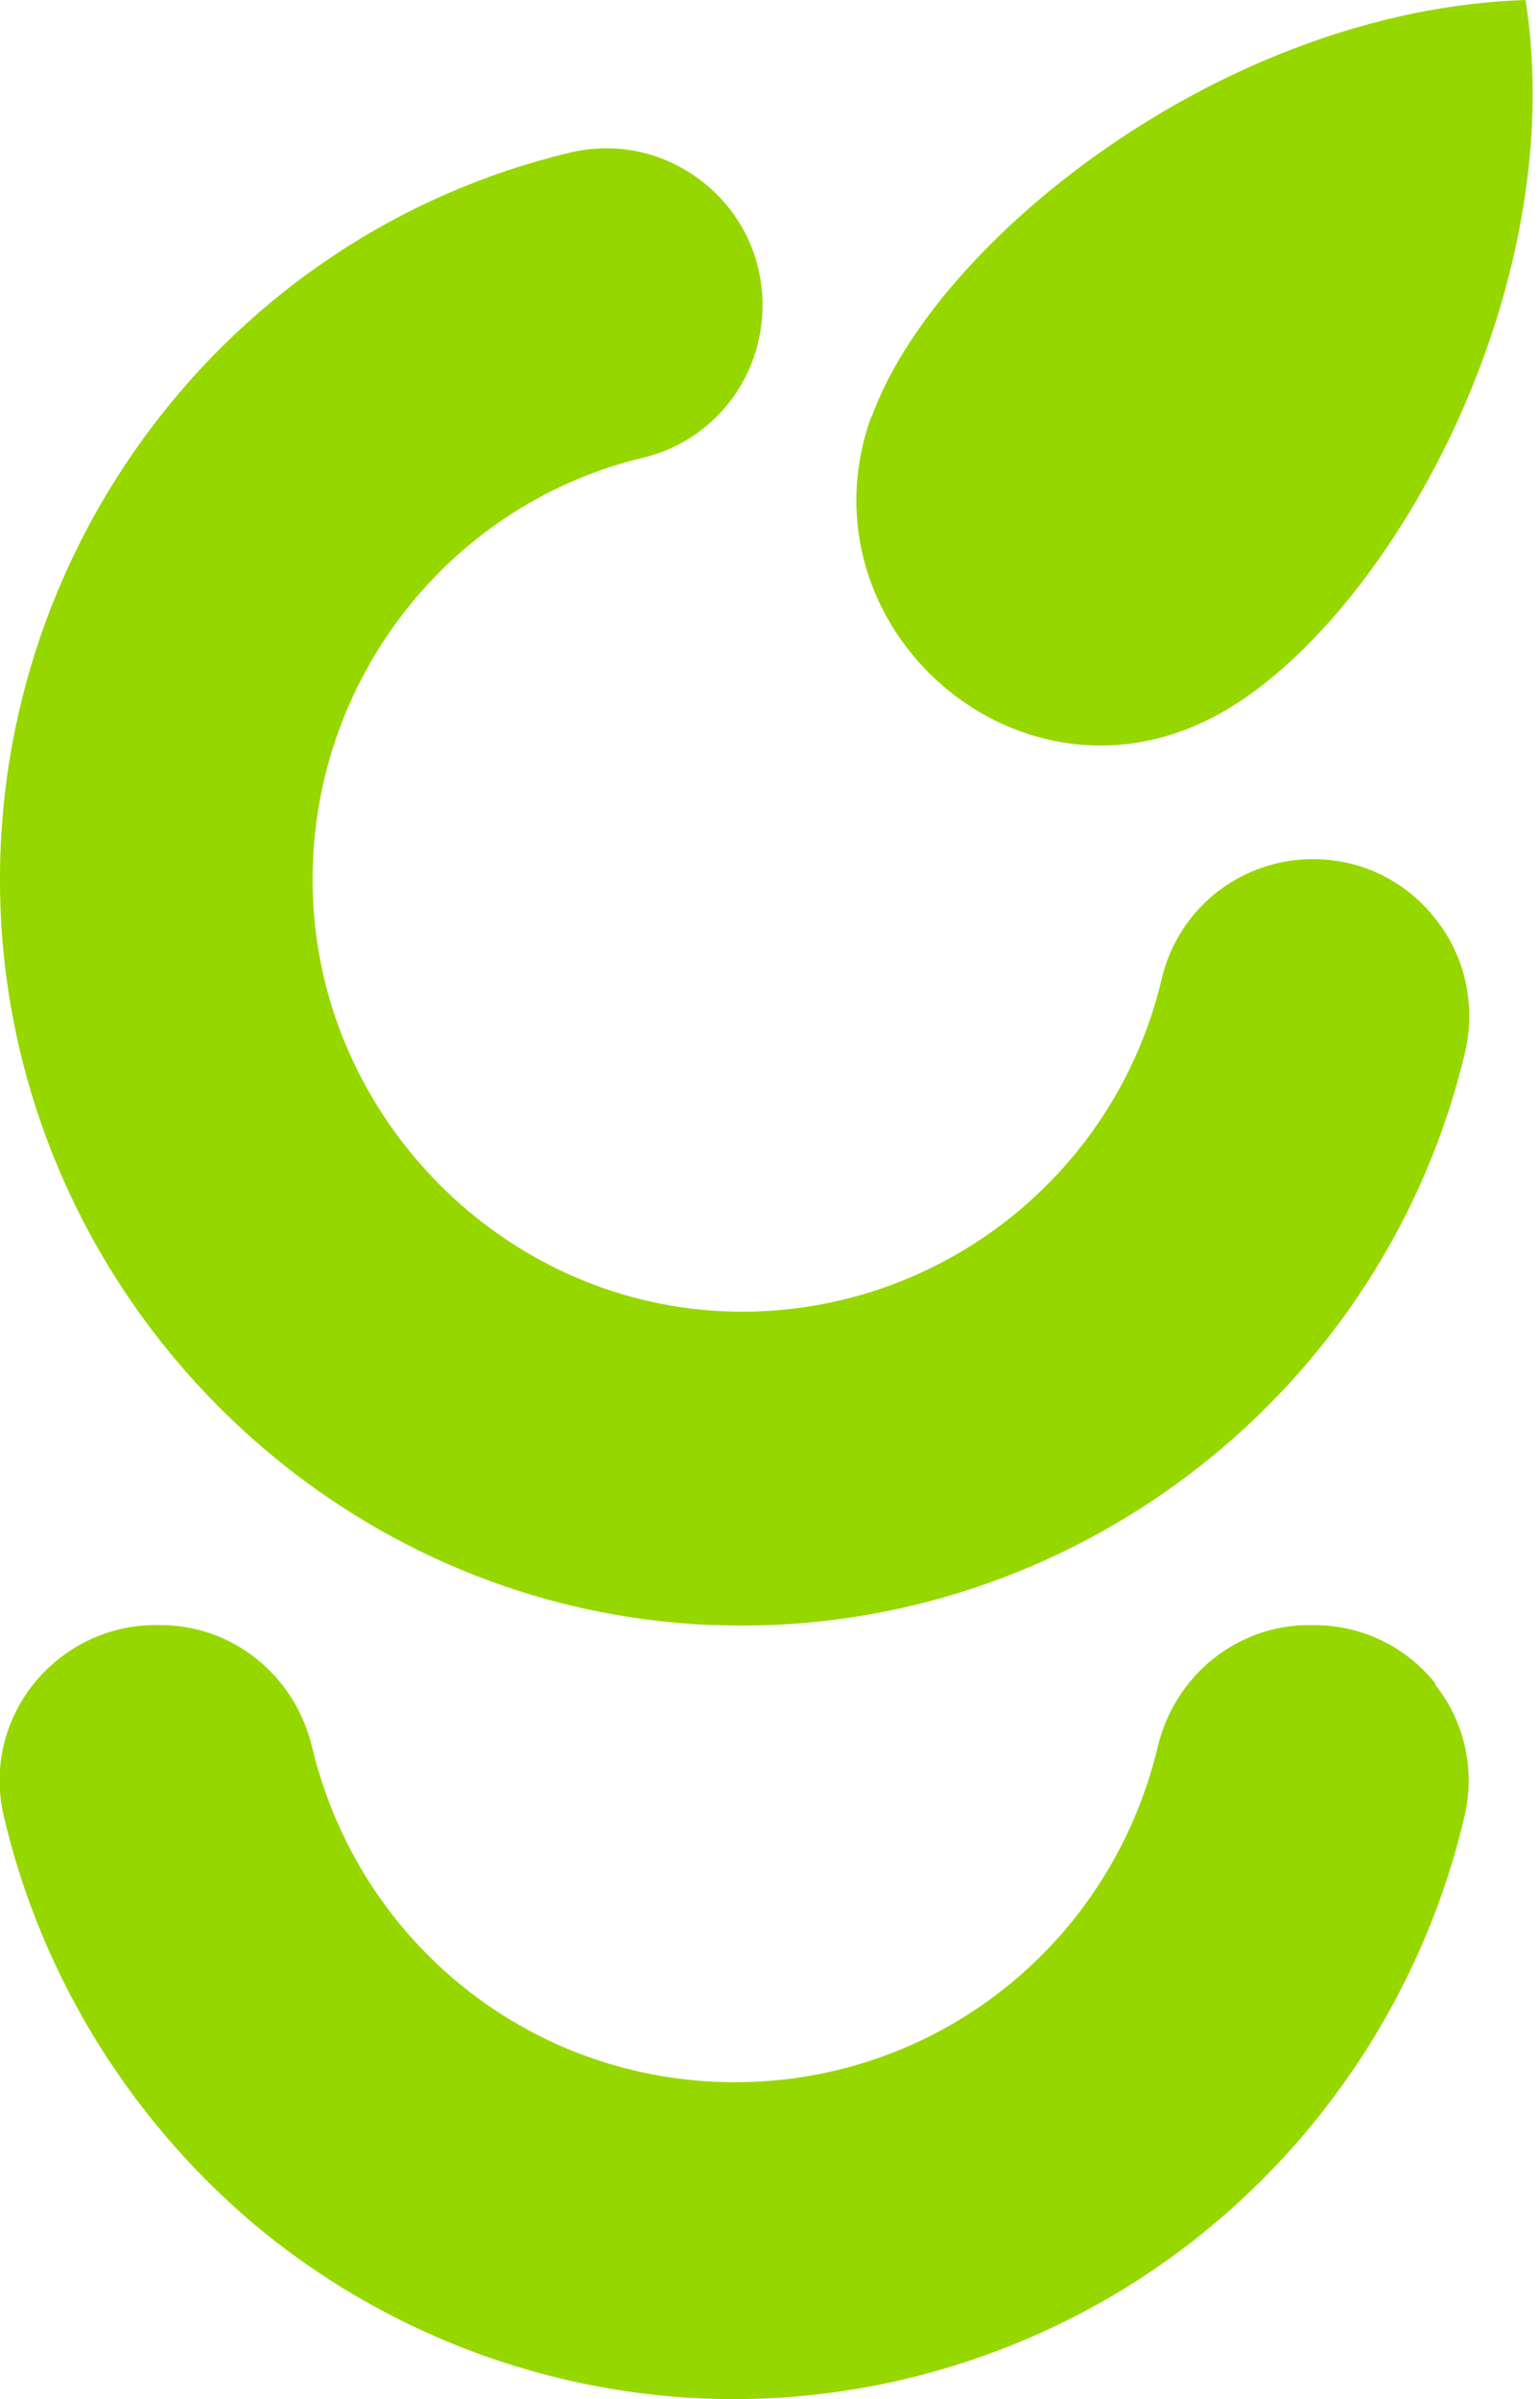
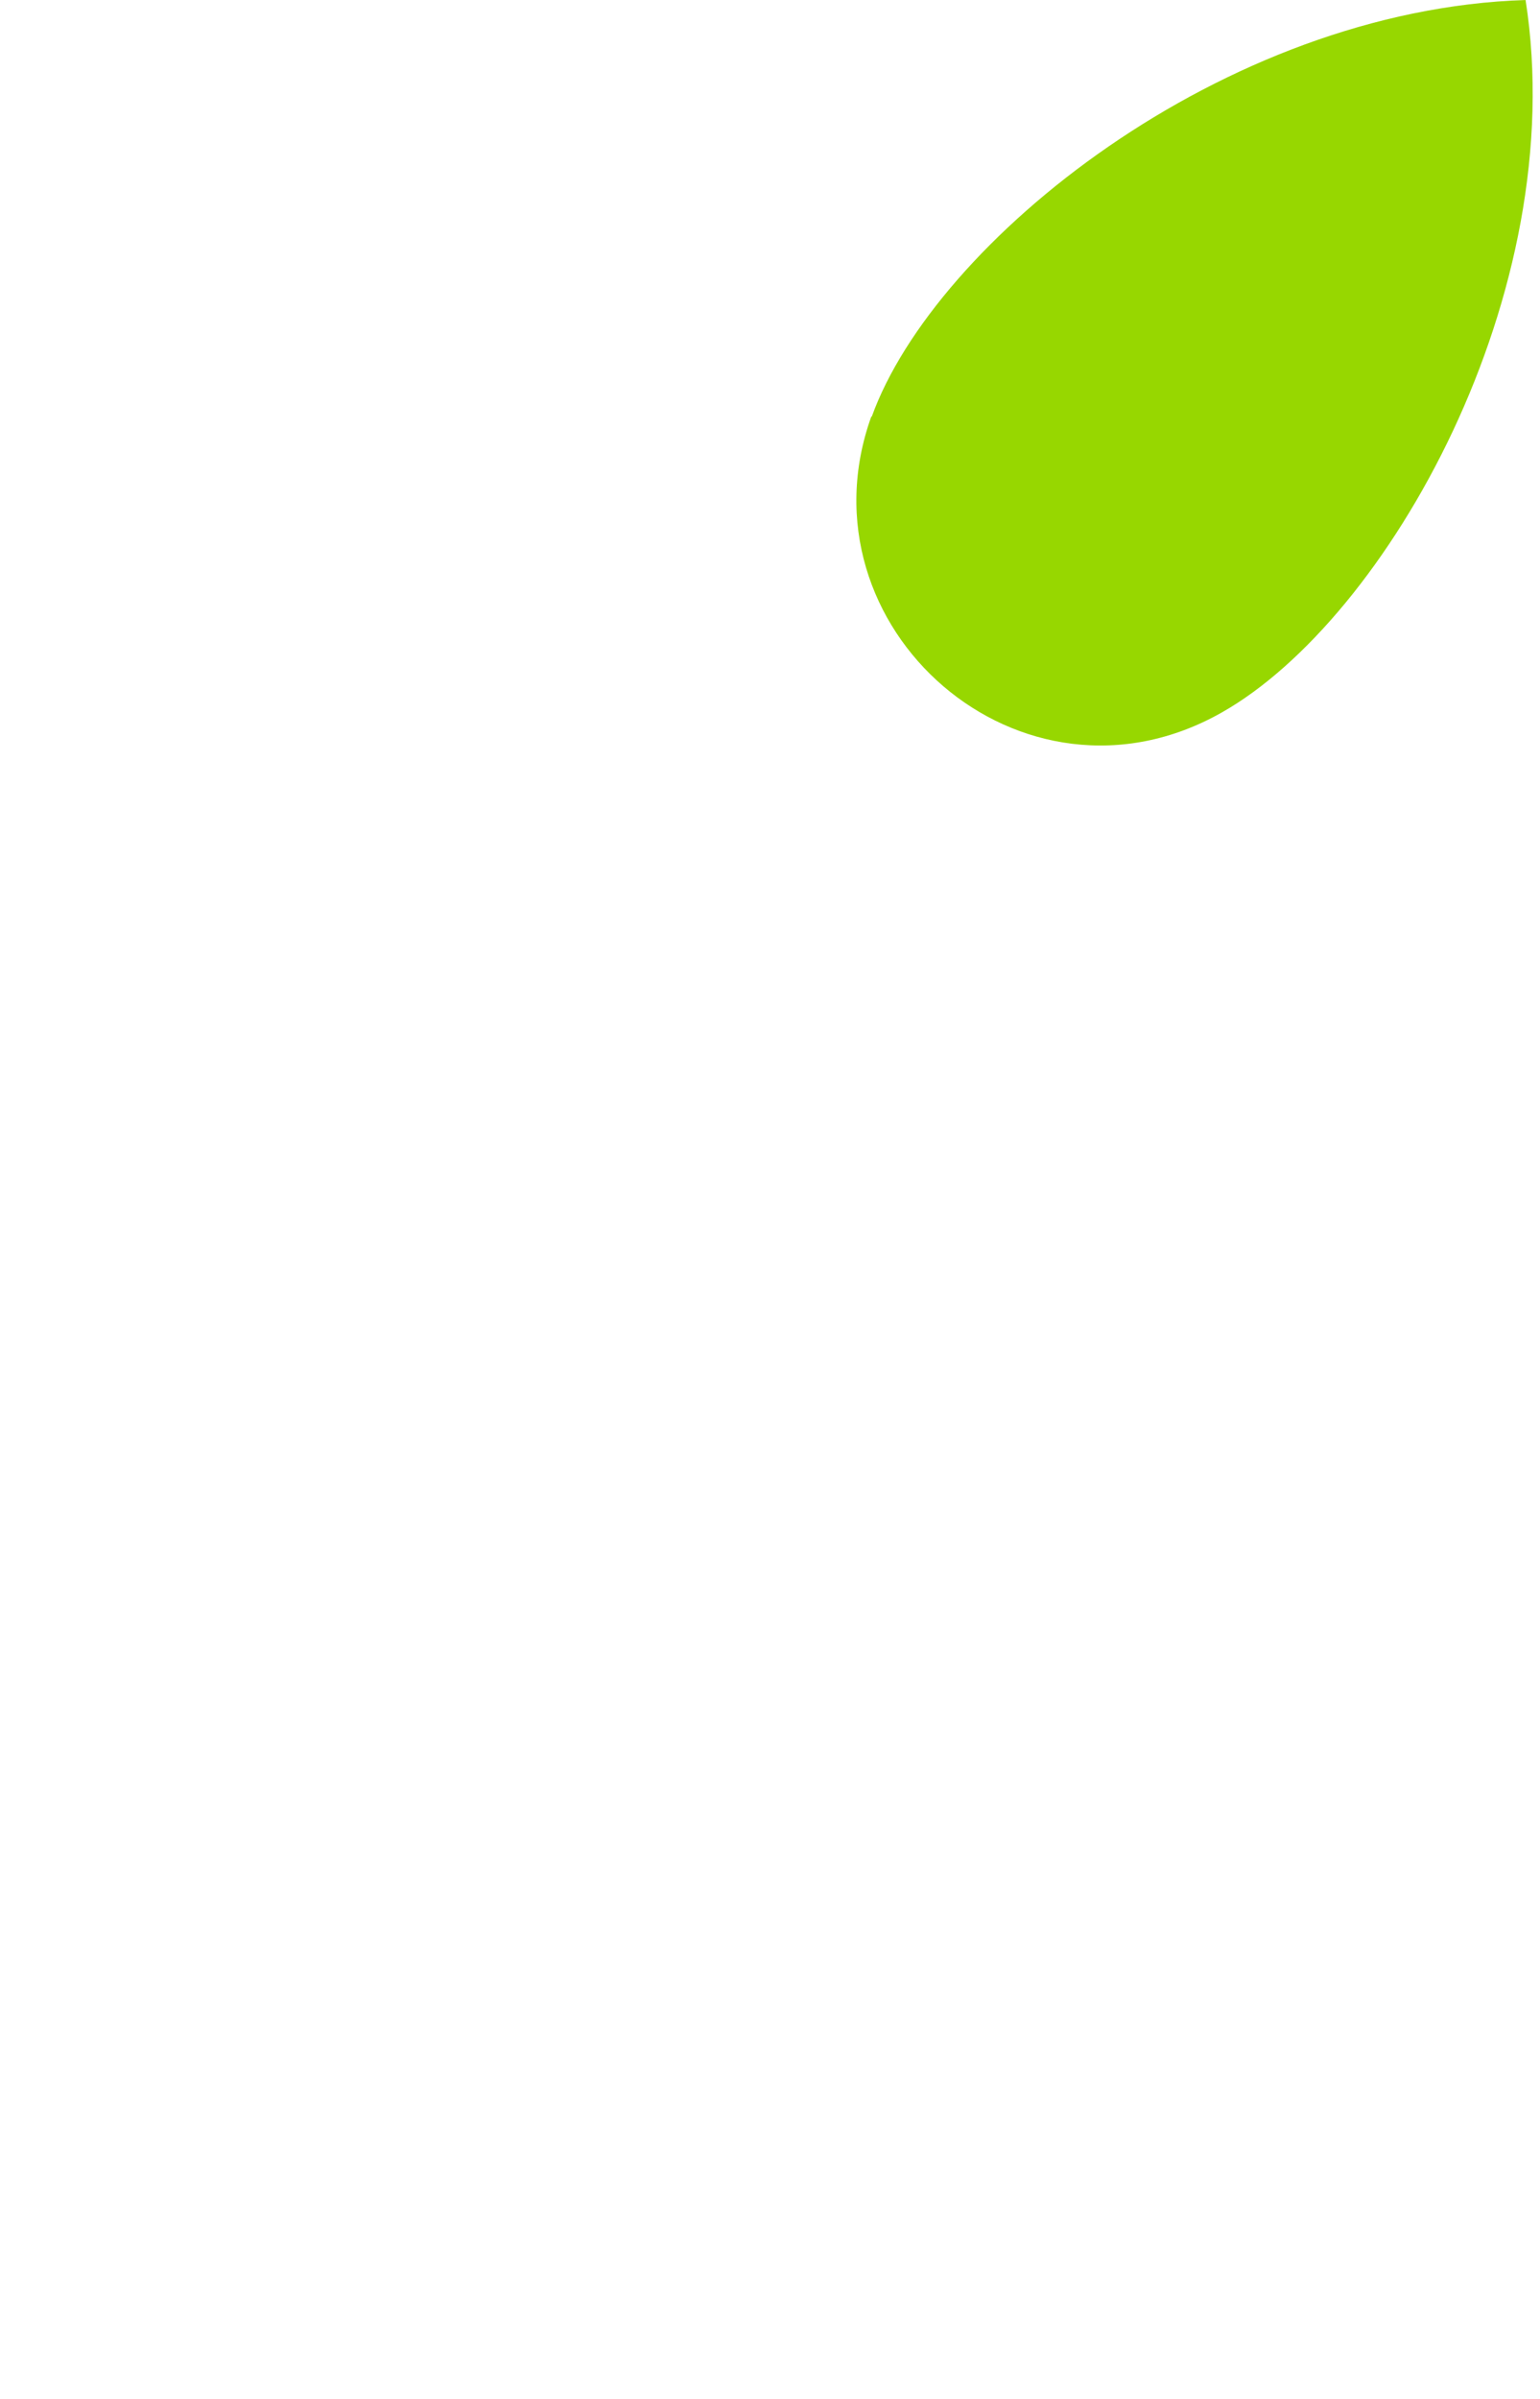
<svg xmlns="http://www.w3.org/2000/svg" width="52" height="81" viewBox="0 0 52 81" fill="none">
-   <path d="M48.471 31.022C47.468 29.74 45.956 29.005 44.341 29.005C41.894 29.005 39.786 30.663 39.225 33.056C37.611 39.876 31.373 44.593 24.388 44.269C16.978 43.927 10.911 37.808 10.571 30.373C10.248 23.348 14.939 17.075 21.72 15.451C24.082 14.887 25.748 12.768 25.748 10.306C25.748 8.666 25.017 7.162 23.742 6.153C22.451 5.128 20.802 4.769 19.205 5.162C7.614 7.948 -0.442 18.682 0.017 30.663C0.527 43.739 11.098 54.37 24.082 54.866C24.405 54.866 24.728 54.883 25.051 54.883C36.557 54.883 46.737 46.901 49.457 35.586C49.847 33.979 49.49 32.304 48.471 31.022Z" fill="#97D700" />
-   <path d="M48.488 56.866C47.485 55.584 45.973 54.866 44.358 54.866H44.205C41.775 54.866 39.667 56.558 39.09 58.985C37.492 65.651 31.628 70.3 24.813 70.3C17.998 70.3 12.135 65.651 10.537 58.985C9.959 56.558 7.852 54.866 5.421 54.866H5.251C3.637 54.866 2.141 55.601 1.122 56.866C0.136 58.114 -0.238 59.72 0.119 61.276C1.393 66.796 4.521 71.787 8.922 75.377C13.409 79 19.035 81 24.779 81C30.524 81 36.166 79 40.636 75.377C45.055 71.804 48.182 66.796 49.457 61.293C49.814 59.737 49.457 58.131 48.454 56.866H48.488Z" fill="#97D700" />
  <path d="M29.436 14.067C31.561 8.17 41.282 0.325 51.513 0C53.06 9.896 46.839 20.887 41.265 24.049C34.501 27.895 26.87 21.177 29.419 14.067H29.436Z" fill="#97D700" />
</svg>